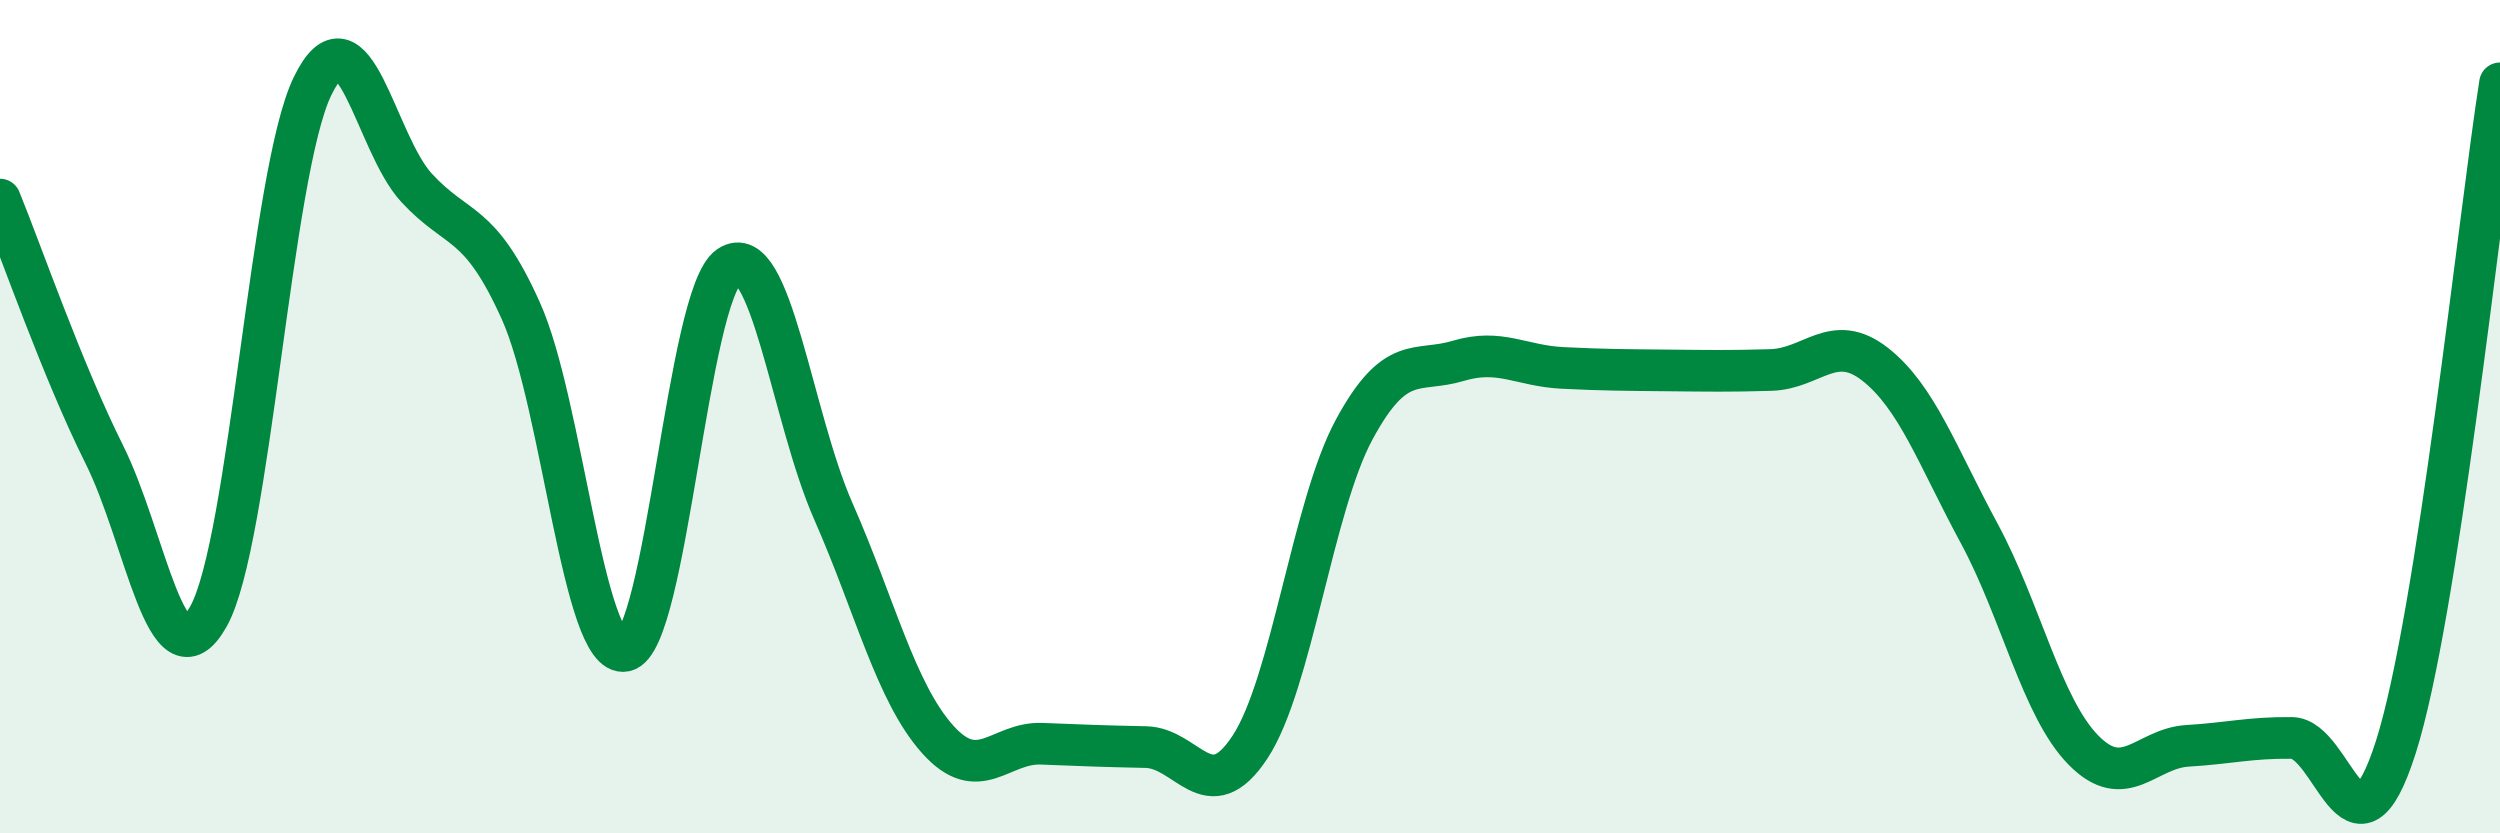
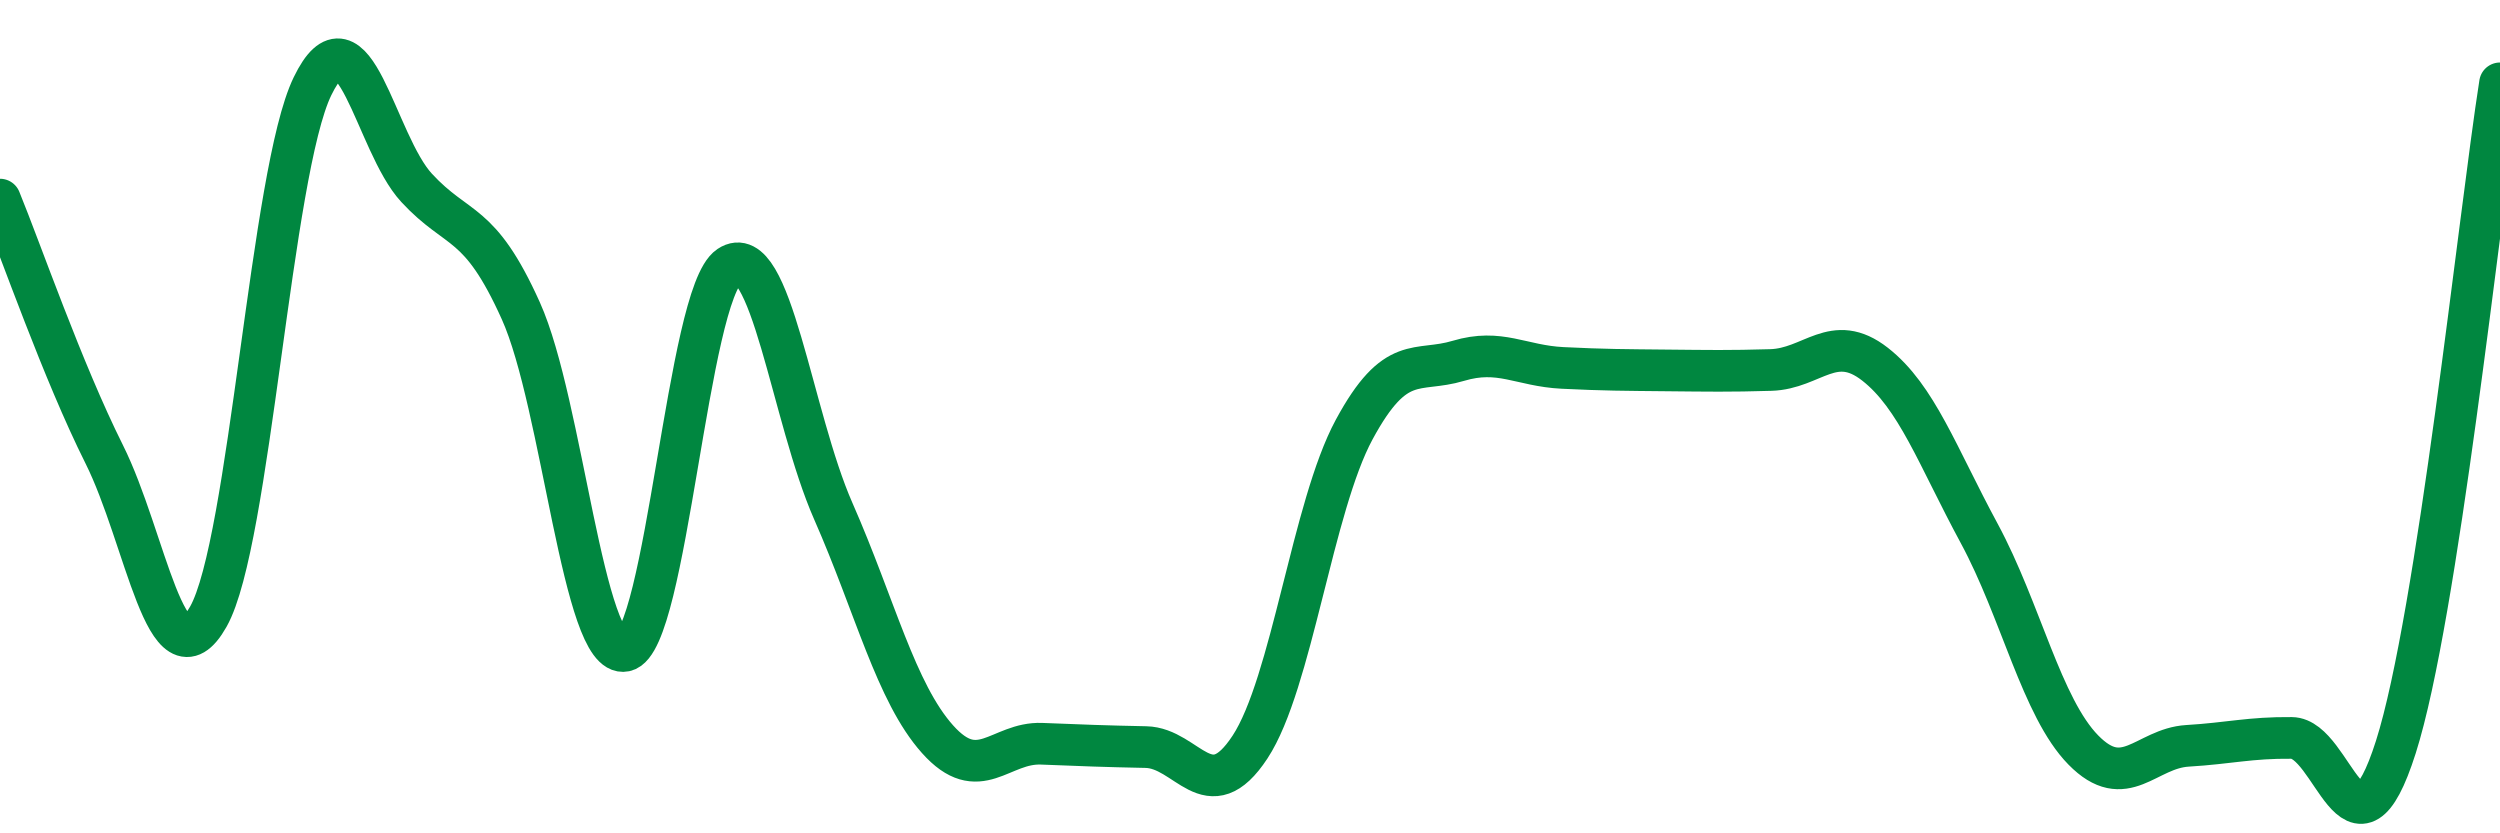
<svg xmlns="http://www.w3.org/2000/svg" width="60" height="20" viewBox="0 0 60 20">
-   <path d="M 0,4.79 C 0.5,6.01 1.5,8.9 2.5,10.9 C 3.5,12.9 4,16.57 5,14.8 C 6,13.03 6.5,4.13 7.5,2.07 C 8.5,0.01 9,3.43 10,4.51 C 11,5.59 11.5,5.24 12.5,7.46 C 13.5,9.68 14,15.83 15,15.62 C 16,15.41 16.5,7.06 17.5,6.39 C 18.5,5.72 19,10 20,12.27 C 21,14.54 21.5,16.62 22.5,17.74 C 23.5,18.86 24,17.81 25,17.85 C 26,17.89 26.5,17.91 27.5,17.93 C 28.5,17.95 29,19.45 30,17.93 C 31,16.41 31.5,12.16 32.5,10.31 C 33.5,8.46 34,8.96 35,8.66 C 36,8.36 36.5,8.78 37.5,8.83 C 38.5,8.88 39,8.88 40,8.89 C 41,8.9 41.5,8.91 42.5,8.88 C 43.5,8.85 44,7.96 45,8.74 C 46,9.52 46.5,10.95 47.5,12.8 C 48.5,14.65 49,16.98 50,18 C 51,19.02 51.5,17.96 52.5,17.9 C 53.5,17.84 54,17.7 55,17.71 C 56,17.72 56.5,21.07 57.5,17.93 C 58.5,14.79 59.5,5.19 60,2L60 20L0 20Z" fill="#008740" opacity="0.1" stroke-linecap="round" stroke-linejoin="round" />
  <path d="M 0,4.79 C 0.5,6.01 1.5,8.9 2.5,10.9 C 3.5,12.9 4,16.57 5,14.8 C 6,13.03 6.5,4.13 7.5,2.07 C 8.5,0.01 9,3.43 10,4.51 C 11,5.59 11.5,5.24 12.5,7.46 C 13.5,9.68 14,15.83 15,15.62 C 16,15.41 16.5,7.06 17.5,6.39 C 18.5,5.72 19,10 20,12.27 C 21,14.54 21.5,16.62 22.5,17.74 C 23.5,18.86 24,17.81 25,17.85 C 26,17.89 26.5,17.91 27.5,17.93 C 28.5,17.95 29,19.45 30,17.93 C 31,16.41 31.5,12.16 32.5,10.31 C 33.5,8.46 34,8.96 35,8.66 C 36,8.36 36.5,8.78 37.5,8.83 C 38.5,8.88 39,8.88 40,8.89 C 41,8.9 41.5,8.91 42.5,8.88 C 43.5,8.85 44,7.96 45,8.74 C 46,9.52 46.5,10.95 47.5,12.8 C 48.5,14.65 49,16.98 50,18 C 51,19.02 51.5,17.96 52.5,17.9 C 53.5,17.84 54,17.7 55,17.71 C 56,17.72 56.5,21.07 57.5,17.93 C 58.5,14.79 59.5,5.19 60,2" stroke="#008740" stroke-width="1" fill="none" stroke-linecap="round" stroke-linejoin="round" />
</svg>